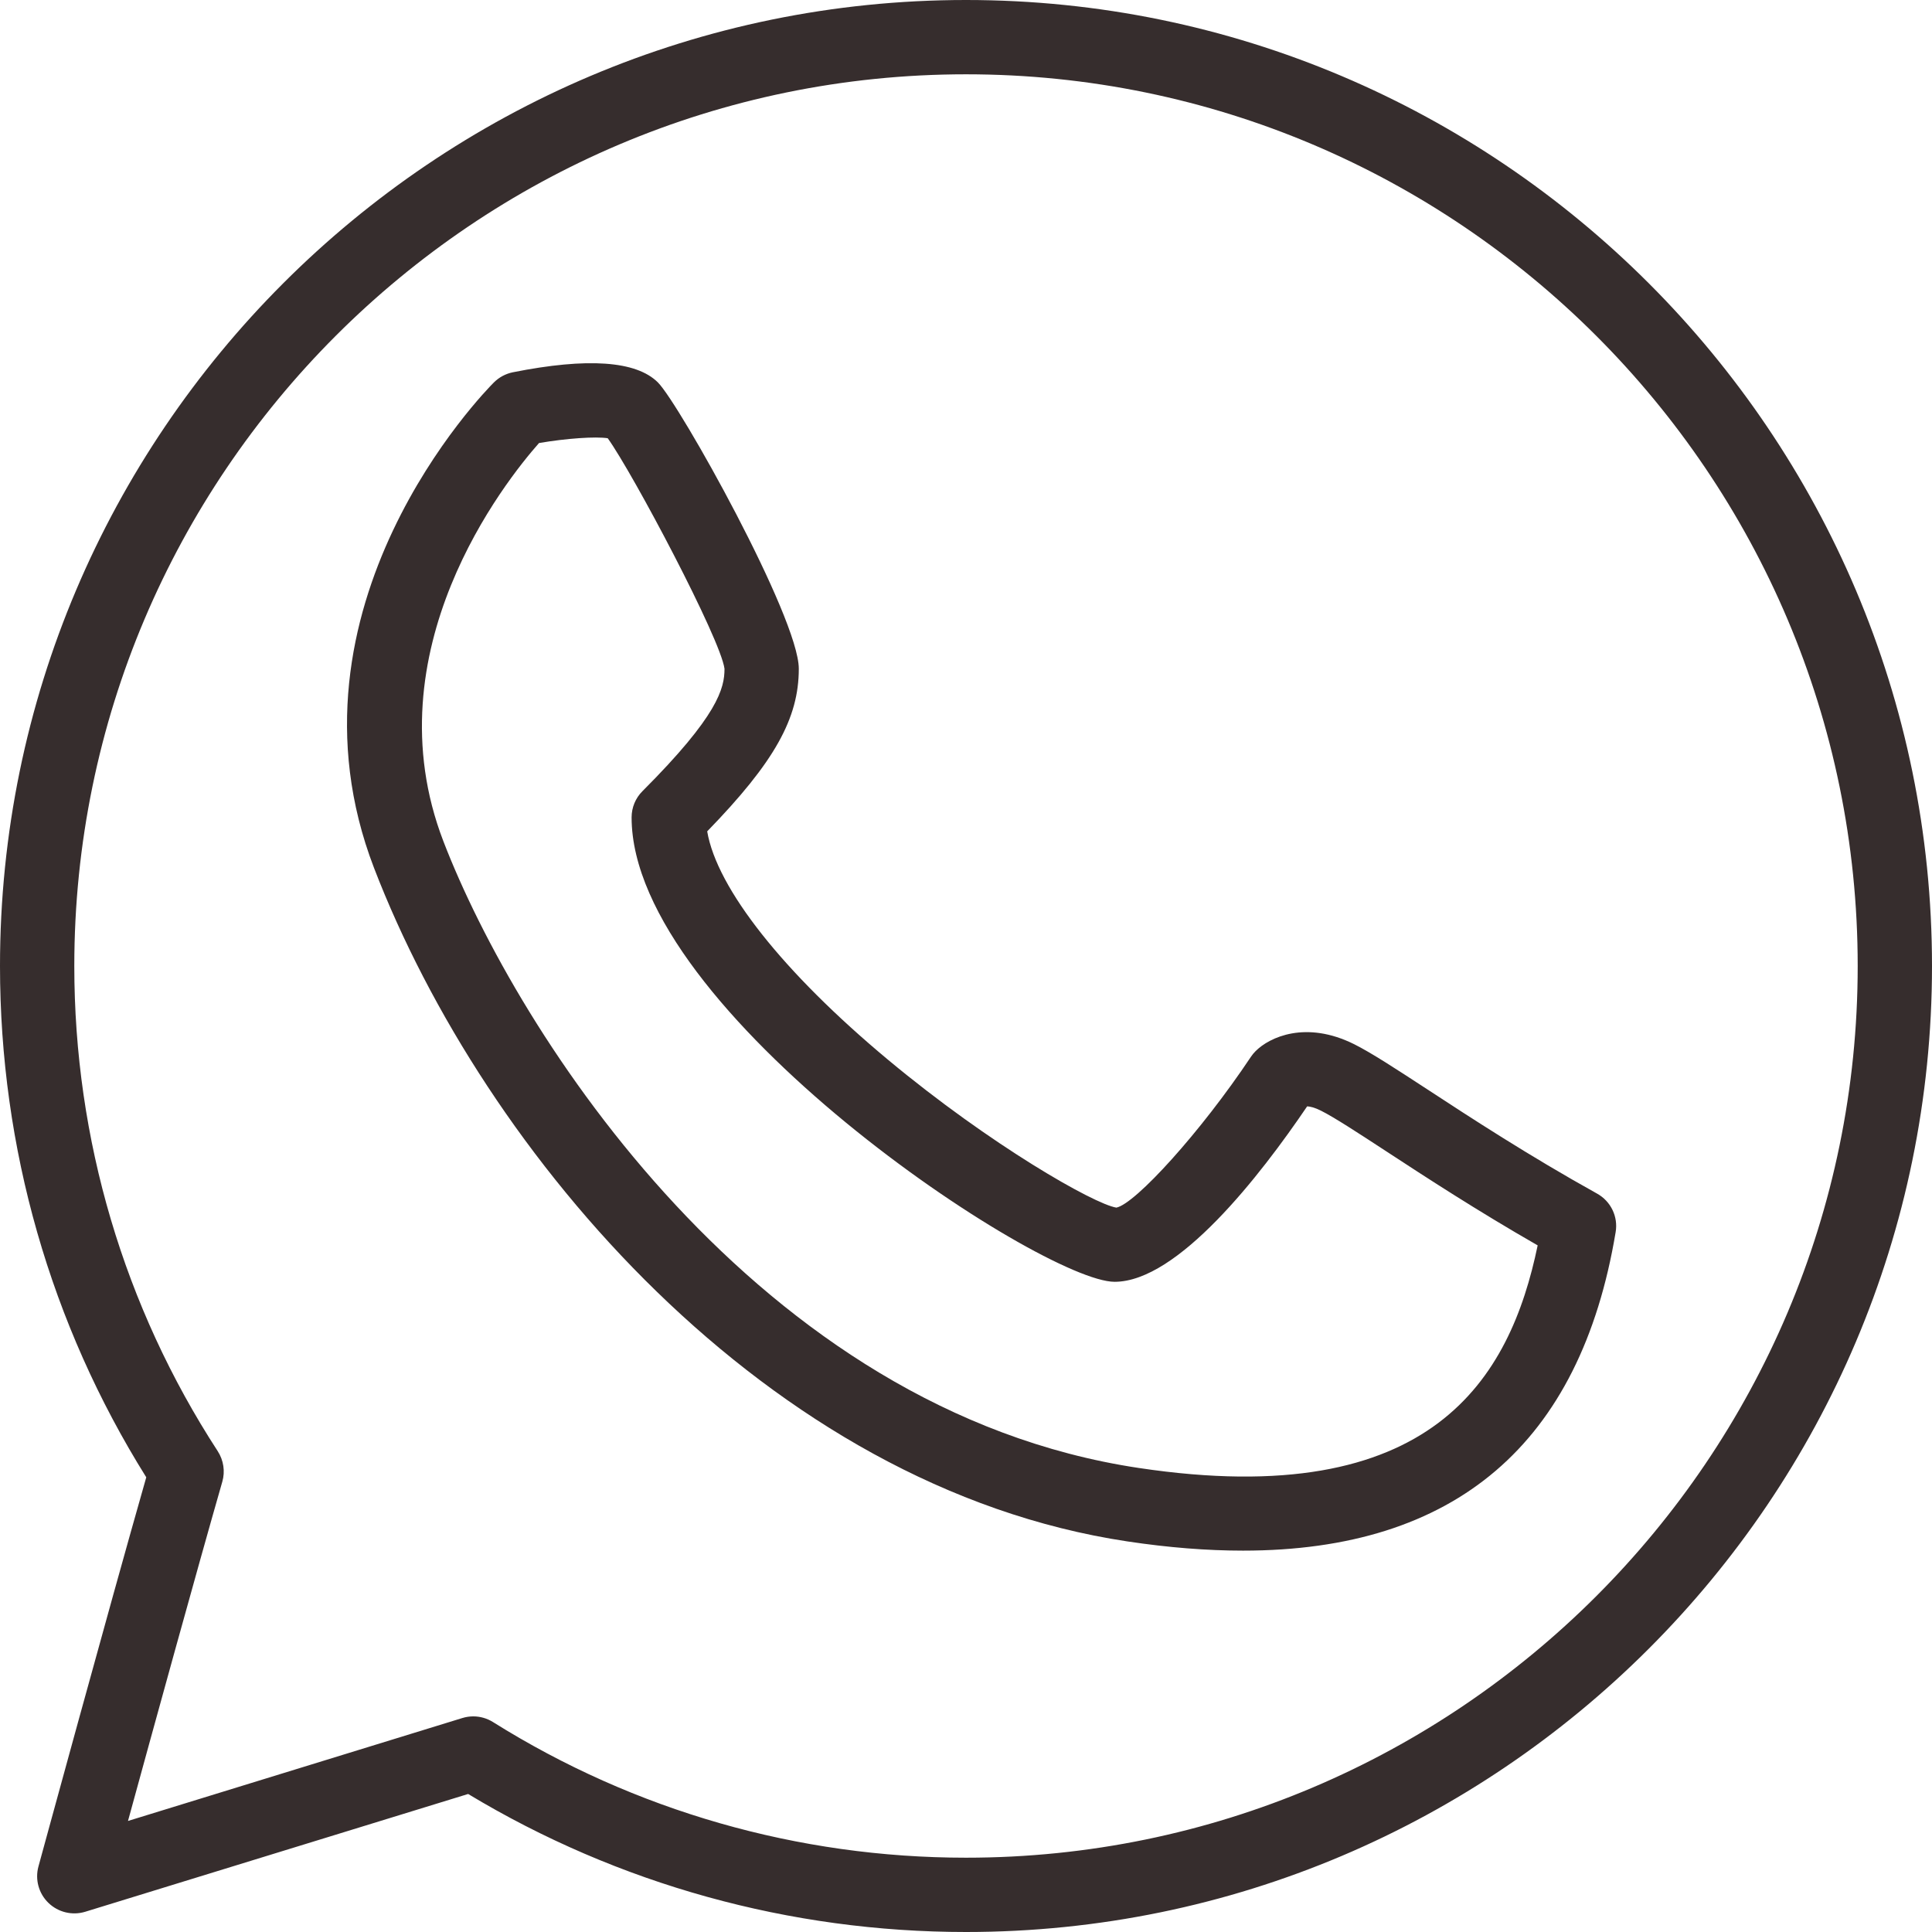
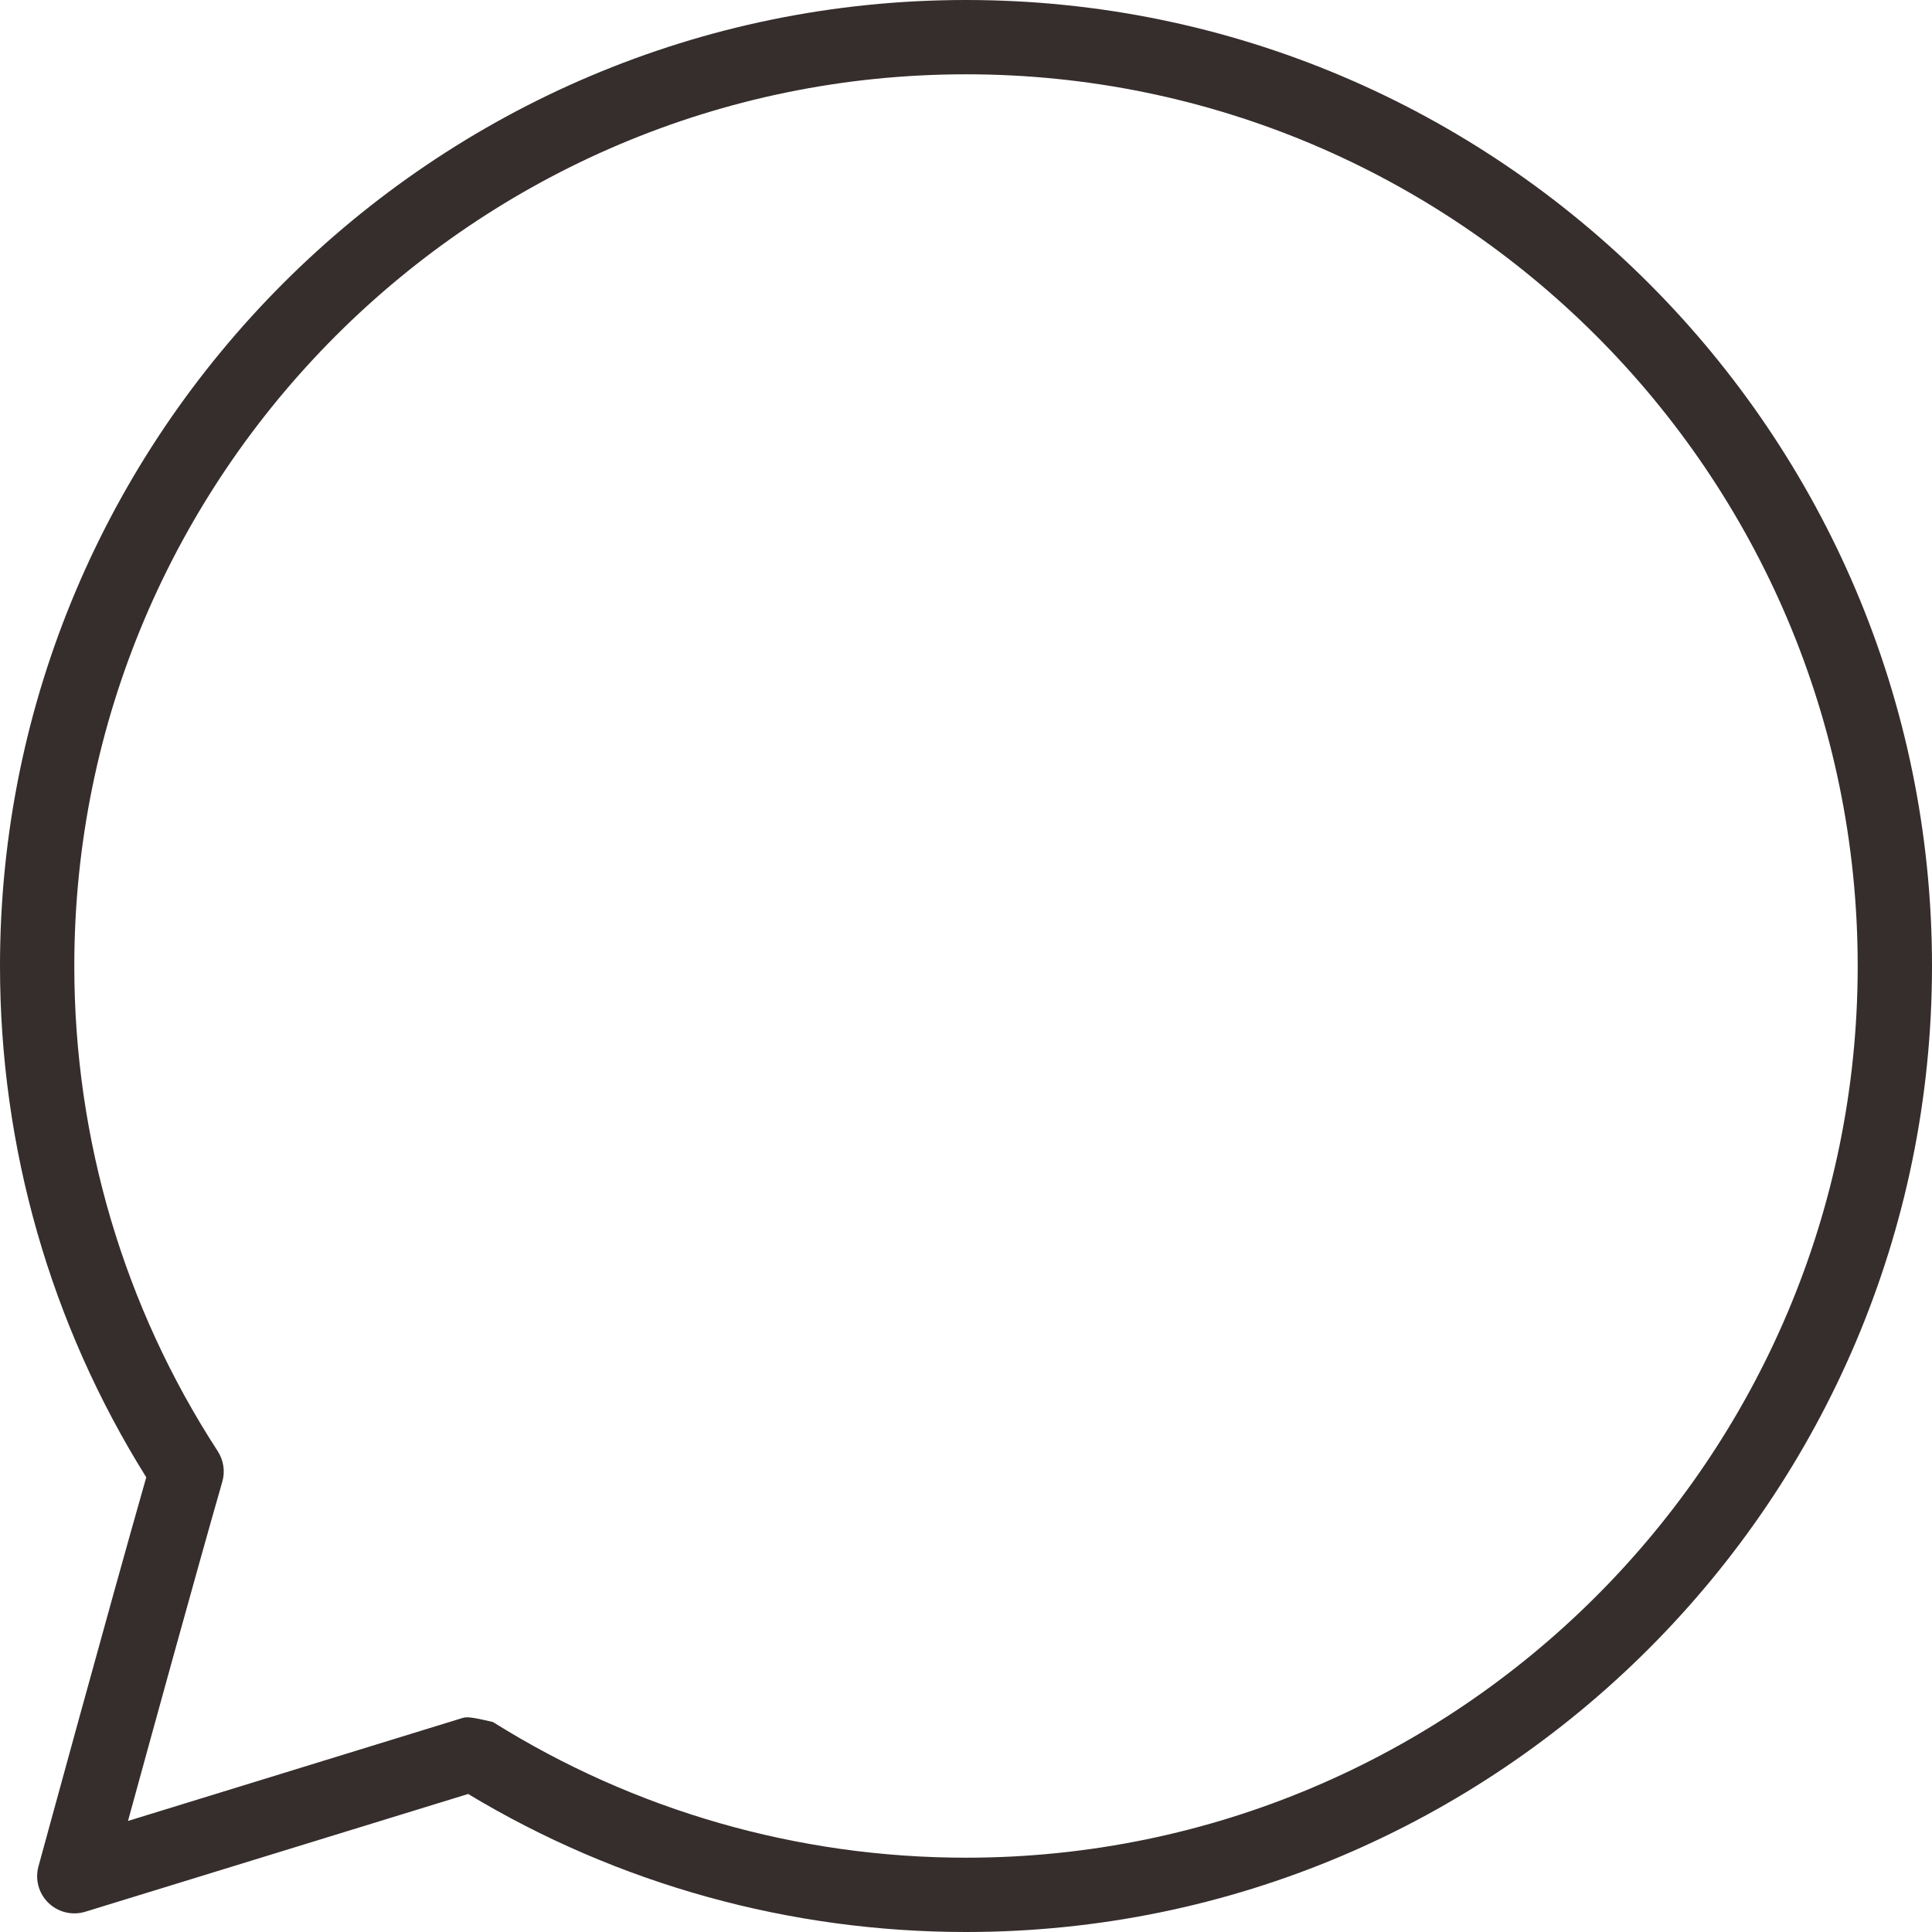
<svg xmlns="http://www.w3.org/2000/svg" width="48" height="48" viewBox="0 0 48 48" fill="none">
-   <path d="M24 0C10.766 0 0 10.766 0 24C0 28.515 1.254 32.898 3.634 36.703C2.686 40.025 0.974 46.307 0.955 46.373C0.867 46.697 0.962 47.045 1.205 47.278C1.447 47.512 1.798 47.595 2.118 47.497L11.631 44.571C15.357 46.816 19.625 48 24 48C37.234 48 48 37.234 48 24C48 10.766 37.234 0 24 0ZM24 46.154C19.829 46.154 15.765 44.988 12.248 42.784C12.1 42.691 11.929 42.643 11.758 42.643C11.667 42.643 11.575 42.657 11.487 42.684L3.18 45.241C3.79 43.014 4.887 39.029 5.523 36.813C5.597 36.557 5.555 36.28 5.41 36.055C3.078 32.467 1.846 28.299 1.846 24C1.846 11.785 11.785 1.846 24 1.846C36.215 1.846 46.154 11.785 46.154 24C46.154 36.215 36.215 46.154 24 46.154Z" fill="#362D2D" />
-   <path d="M39.679 29.655C37.975 28.708 36.523 27.759 35.465 27.067C34.656 26.539 34.072 26.158 33.644 25.943C32.446 25.346 31.539 25.767 31.194 26.116C31.15 26.16 31.111 26.207 31.078 26.257C29.835 28.122 28.211 29.907 27.736 30.003C27.187 29.917 24.616 28.456 22.061 26.328C19.452 24.154 17.811 22.072 17.57 20.655C19.244 18.932 19.846 17.848 19.846 16.615C19.846 15.344 16.881 10.037 16.345 9.501C15.807 8.964 14.595 8.88 12.742 9.249C12.564 9.285 12.4 9.373 12.271 9.501C12.046 9.725 6.798 15.076 9.292 21.562C12.03 28.68 19.057 36.953 28.016 38.297C29.035 38.45 29.989 38.525 30.883 38.525C36.153 38.525 39.264 35.873 40.14 30.613C40.206 30.228 40.02 29.844 39.679 29.655ZM28.291 36.471C18.816 35.051 12.848 25.664 11.015 20.899C9.197 16.173 12.55 11.959 13.392 11.007C14.077 10.89 14.798 10.841 15.099 10.888C15.727 11.763 17.904 15.875 18 16.615C18 17.1 17.842 17.775 15.963 19.655C15.789 19.828 15.692 20.062 15.692 20.308C15.692 25.141 25.887 31.846 27.692 31.846C29.263 31.846 31.31 29.207 32.476 27.487C32.543 27.49 32.657 27.513 32.818 27.594C33.151 27.761 33.727 28.137 34.455 28.613C35.417 29.242 36.694 30.076 38.203 30.941C37.518 34.237 35.603 37.57 28.291 36.471Z" fill="#362D2D" />
+   <path d="M24 0C10.766 0 0 10.766 0 24C0 28.515 1.254 32.898 3.634 36.703C2.686 40.025 0.974 46.307 0.955 46.373C0.867 46.697 0.962 47.045 1.205 47.278C1.447 47.512 1.798 47.595 2.118 47.497L11.631 44.571C15.357 46.816 19.625 48 24 48C37.234 48 48 37.234 48 24C48 10.766 37.234 0 24 0ZM24 46.154C19.829 46.154 15.765 44.988 12.248 42.784C11.667 42.643 11.575 42.657 11.487 42.684L3.18 45.241C3.79 43.014 4.887 39.029 5.523 36.813C5.597 36.557 5.555 36.28 5.41 36.055C3.078 32.467 1.846 28.299 1.846 24C1.846 11.785 11.785 1.846 24 1.846C36.215 1.846 46.154 11.785 46.154 24C46.154 36.215 36.215 46.154 24 46.154Z" fill="#362D2D" />
</svg>